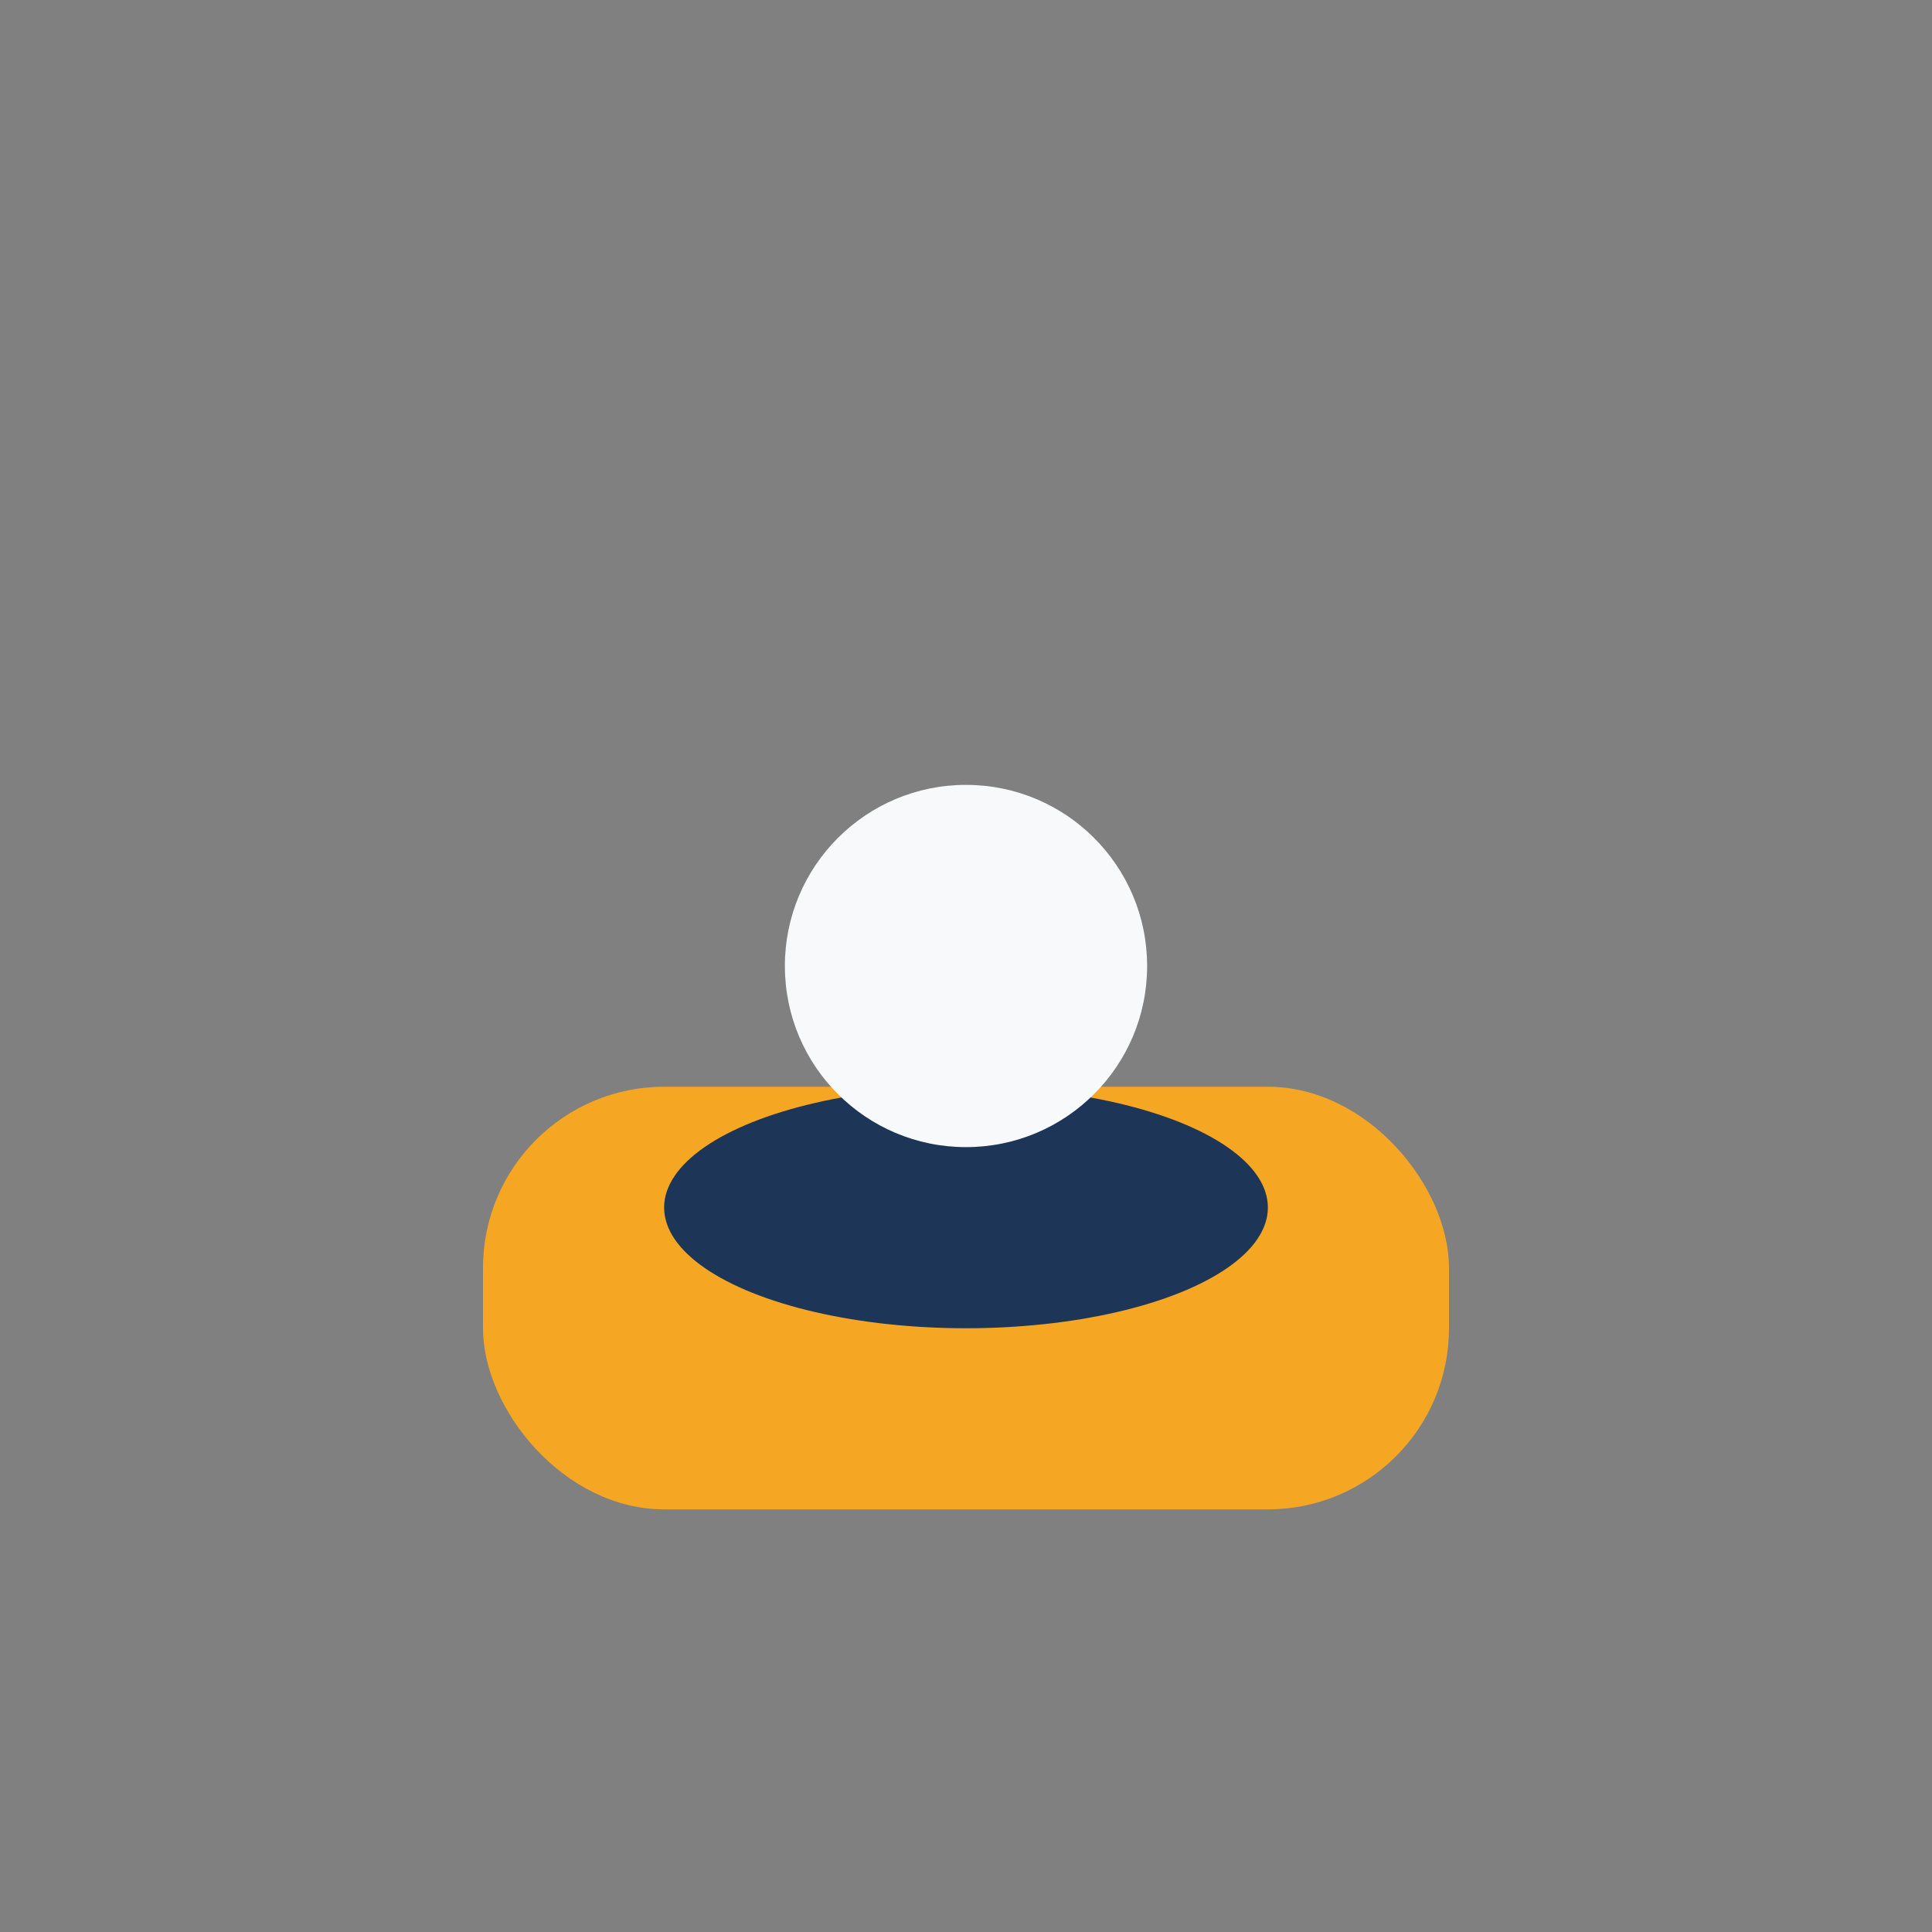
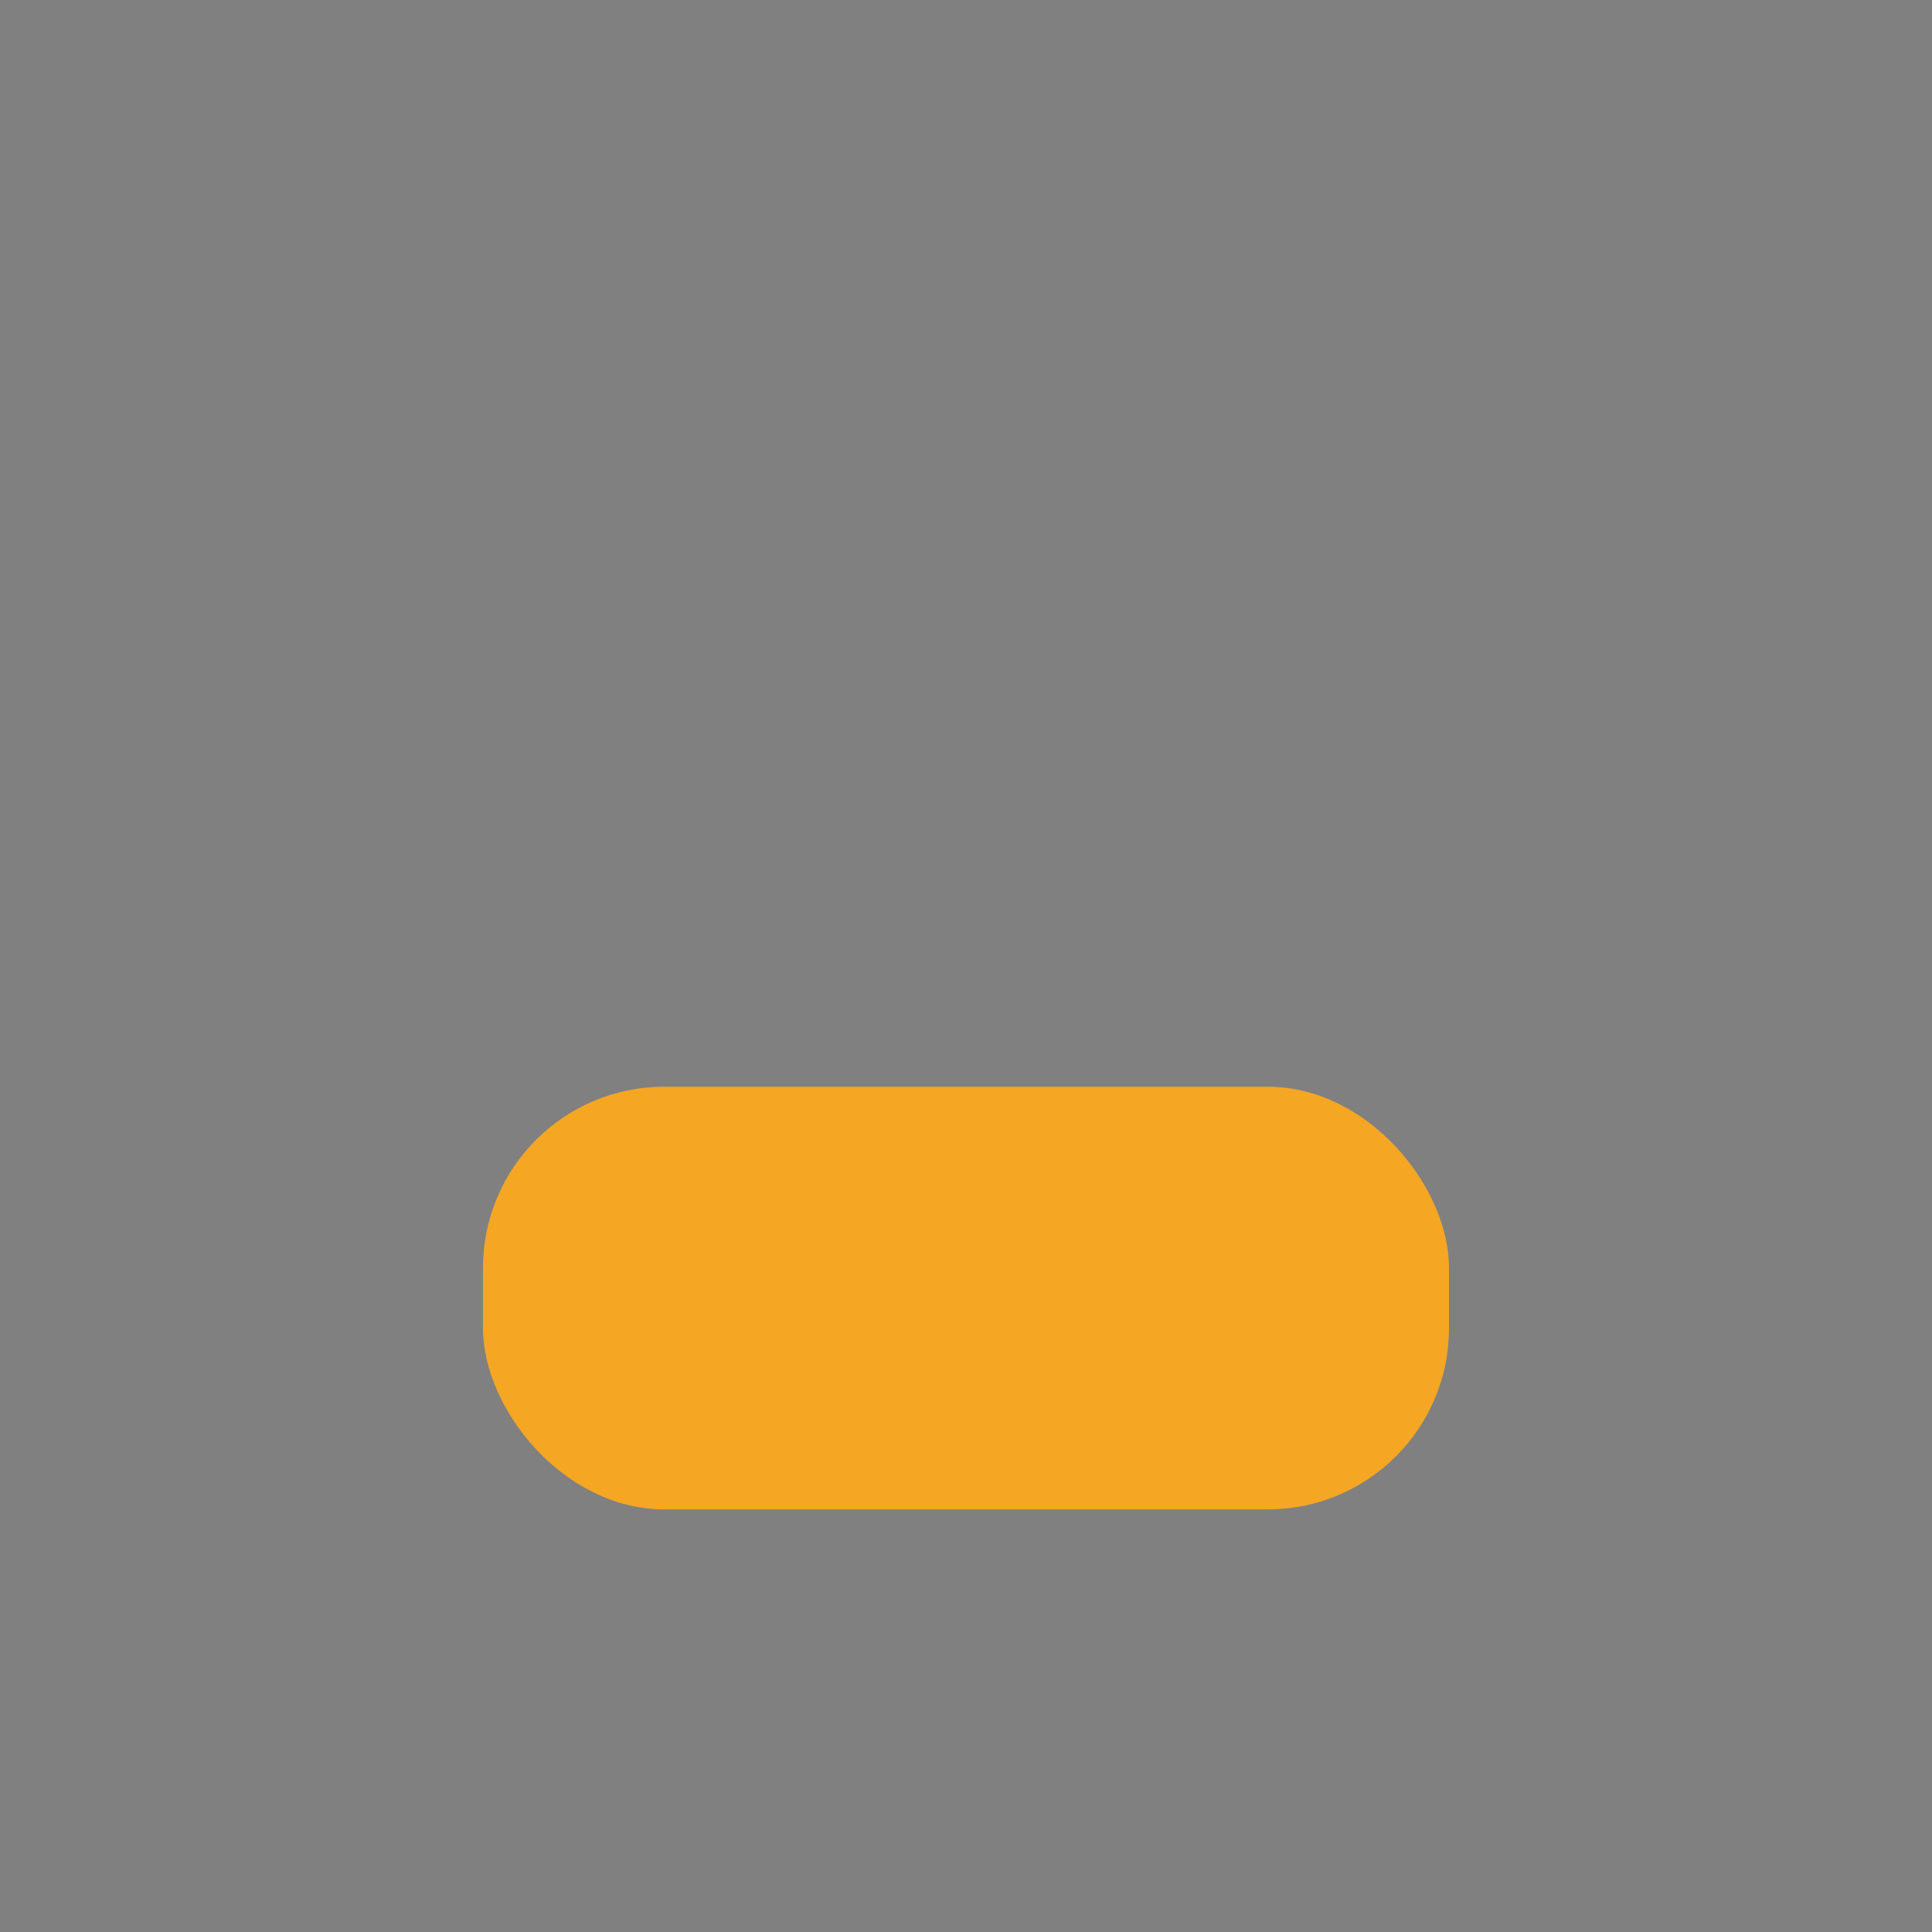
<svg xmlns="http://www.w3.org/2000/svg" width="32" height="32" viewBox="0 0 32 32">
  <rect x="0" y="0" width="32" height="32" fill="#808080" stroke="none" />
  <rect x="8" y="18" width="16" height="7" rx="3" fill="#F5A623" />
-   <ellipse cx="16" cy="20" rx="5" ry="2" fill="#1D3557" />
-   <circle cx="16" cy="16" r="3" fill="#F7F9FB" />
</svg>